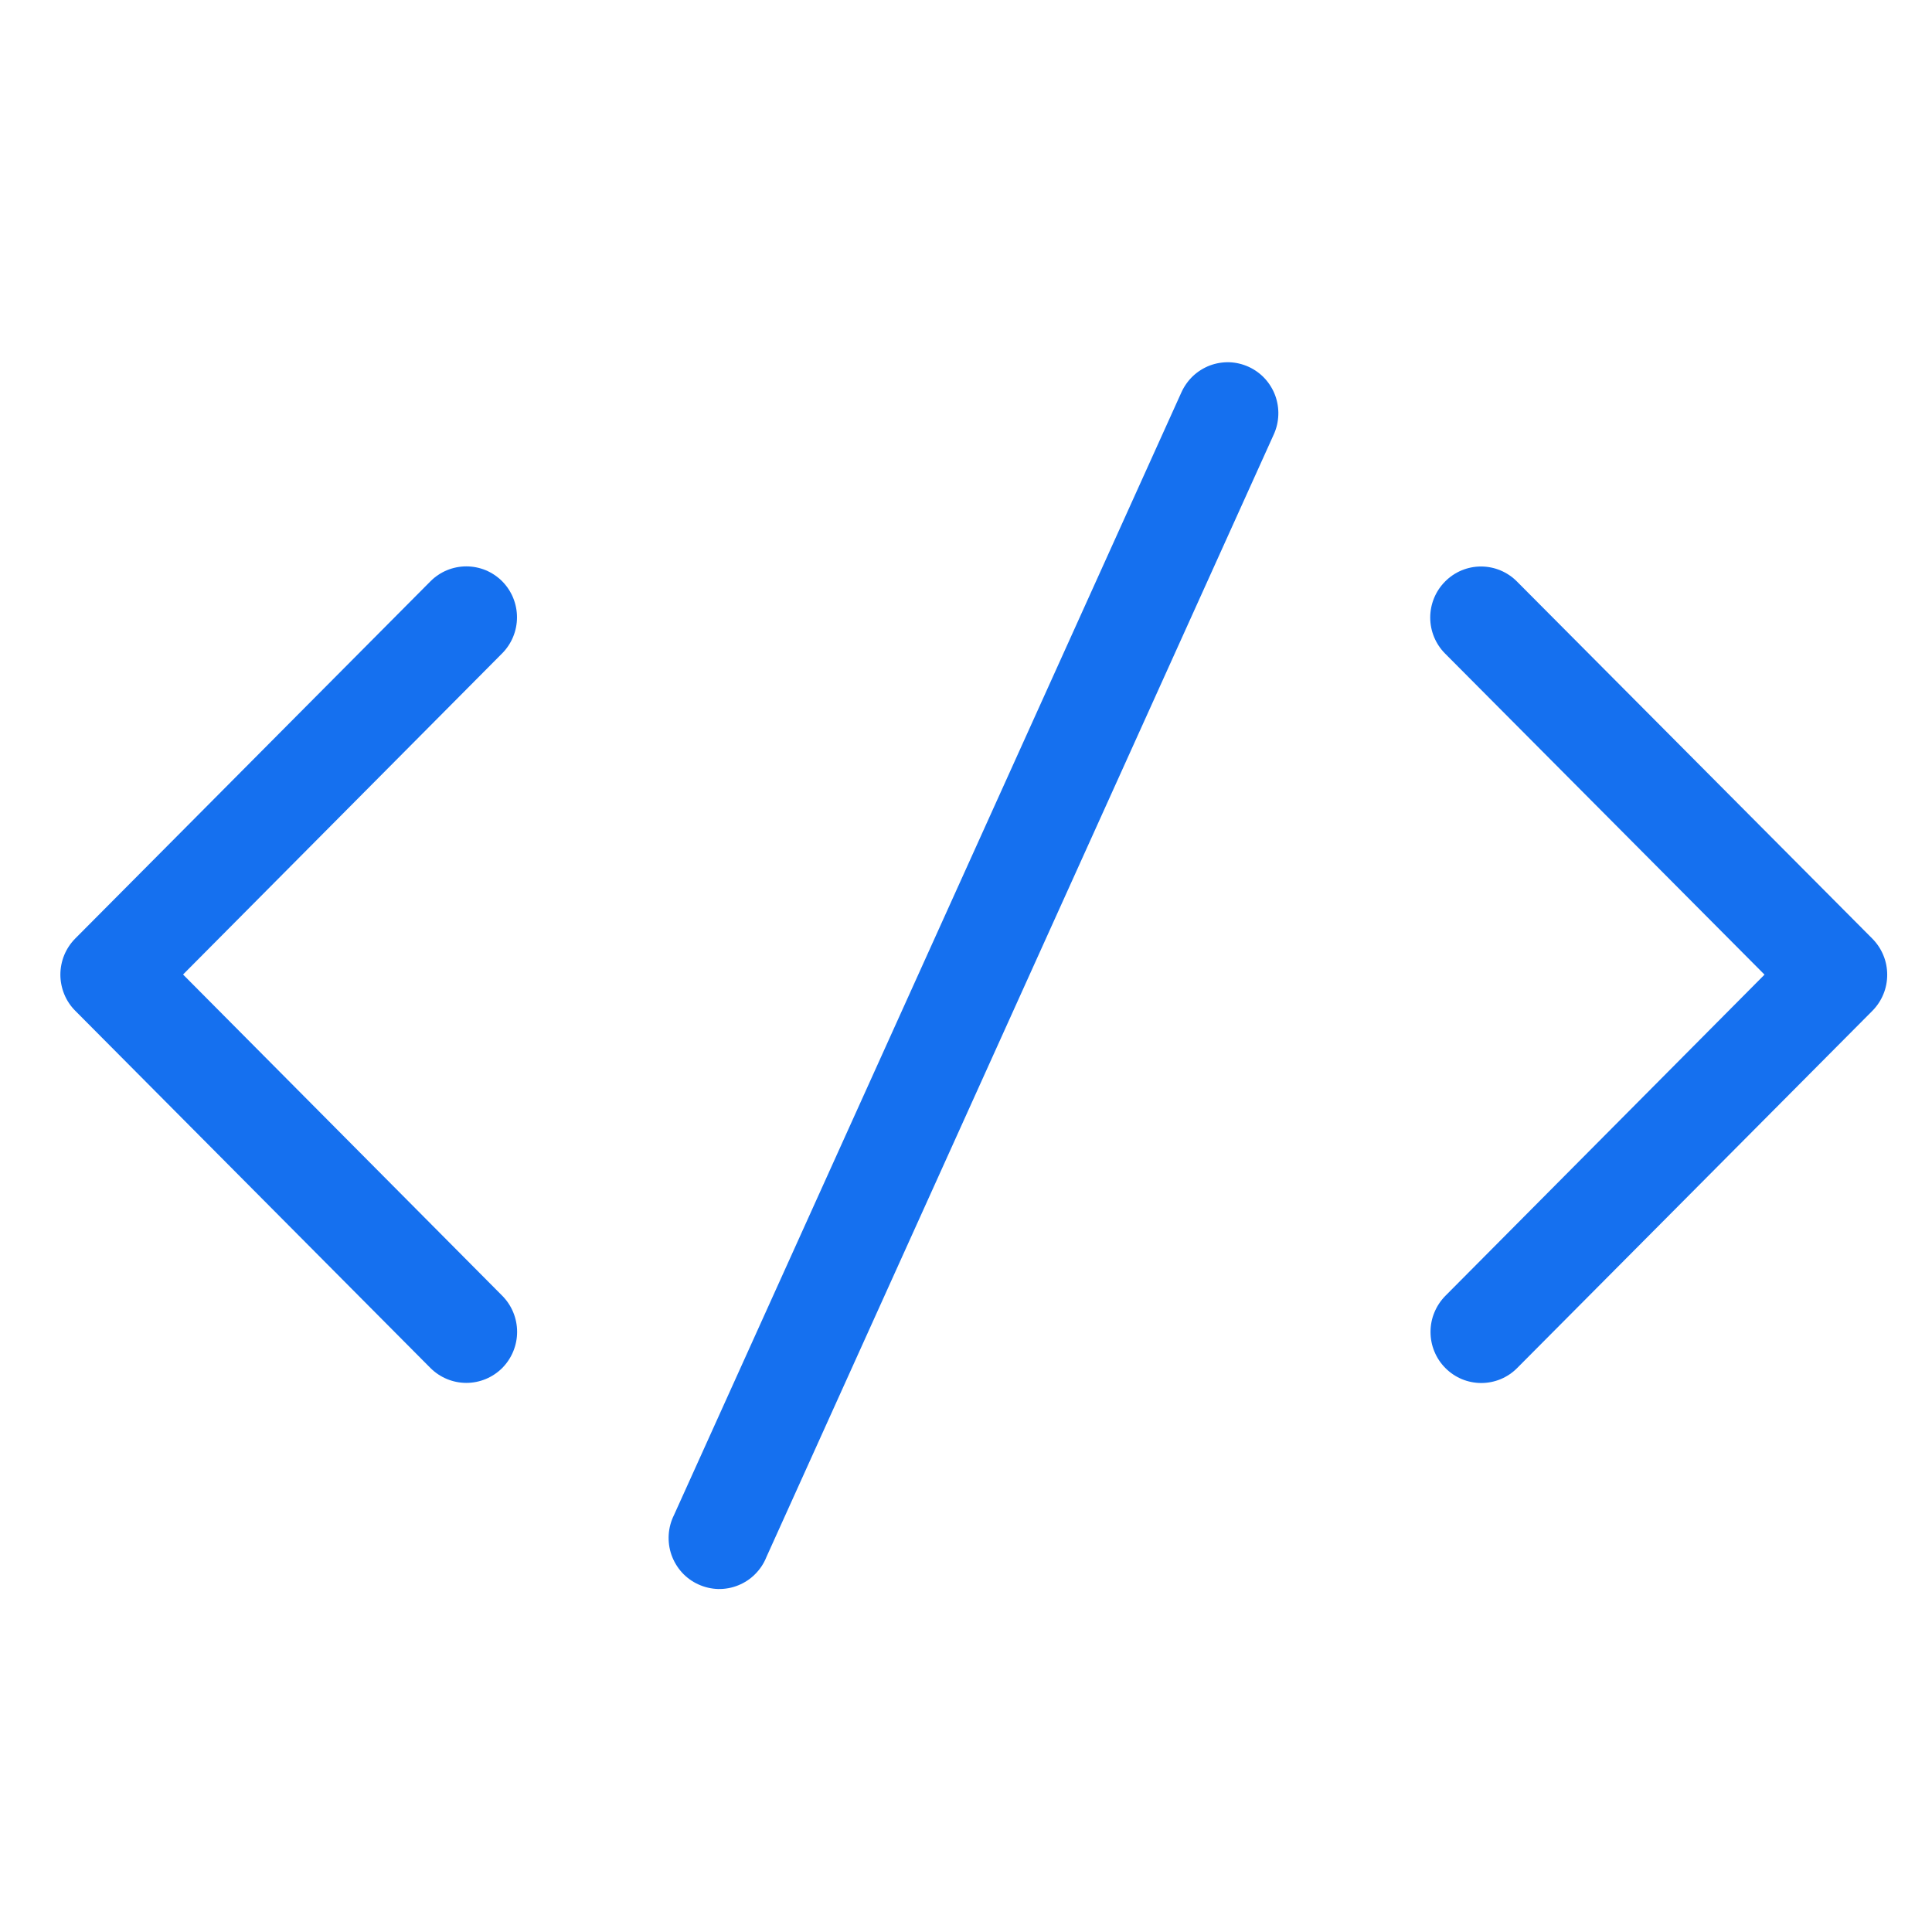
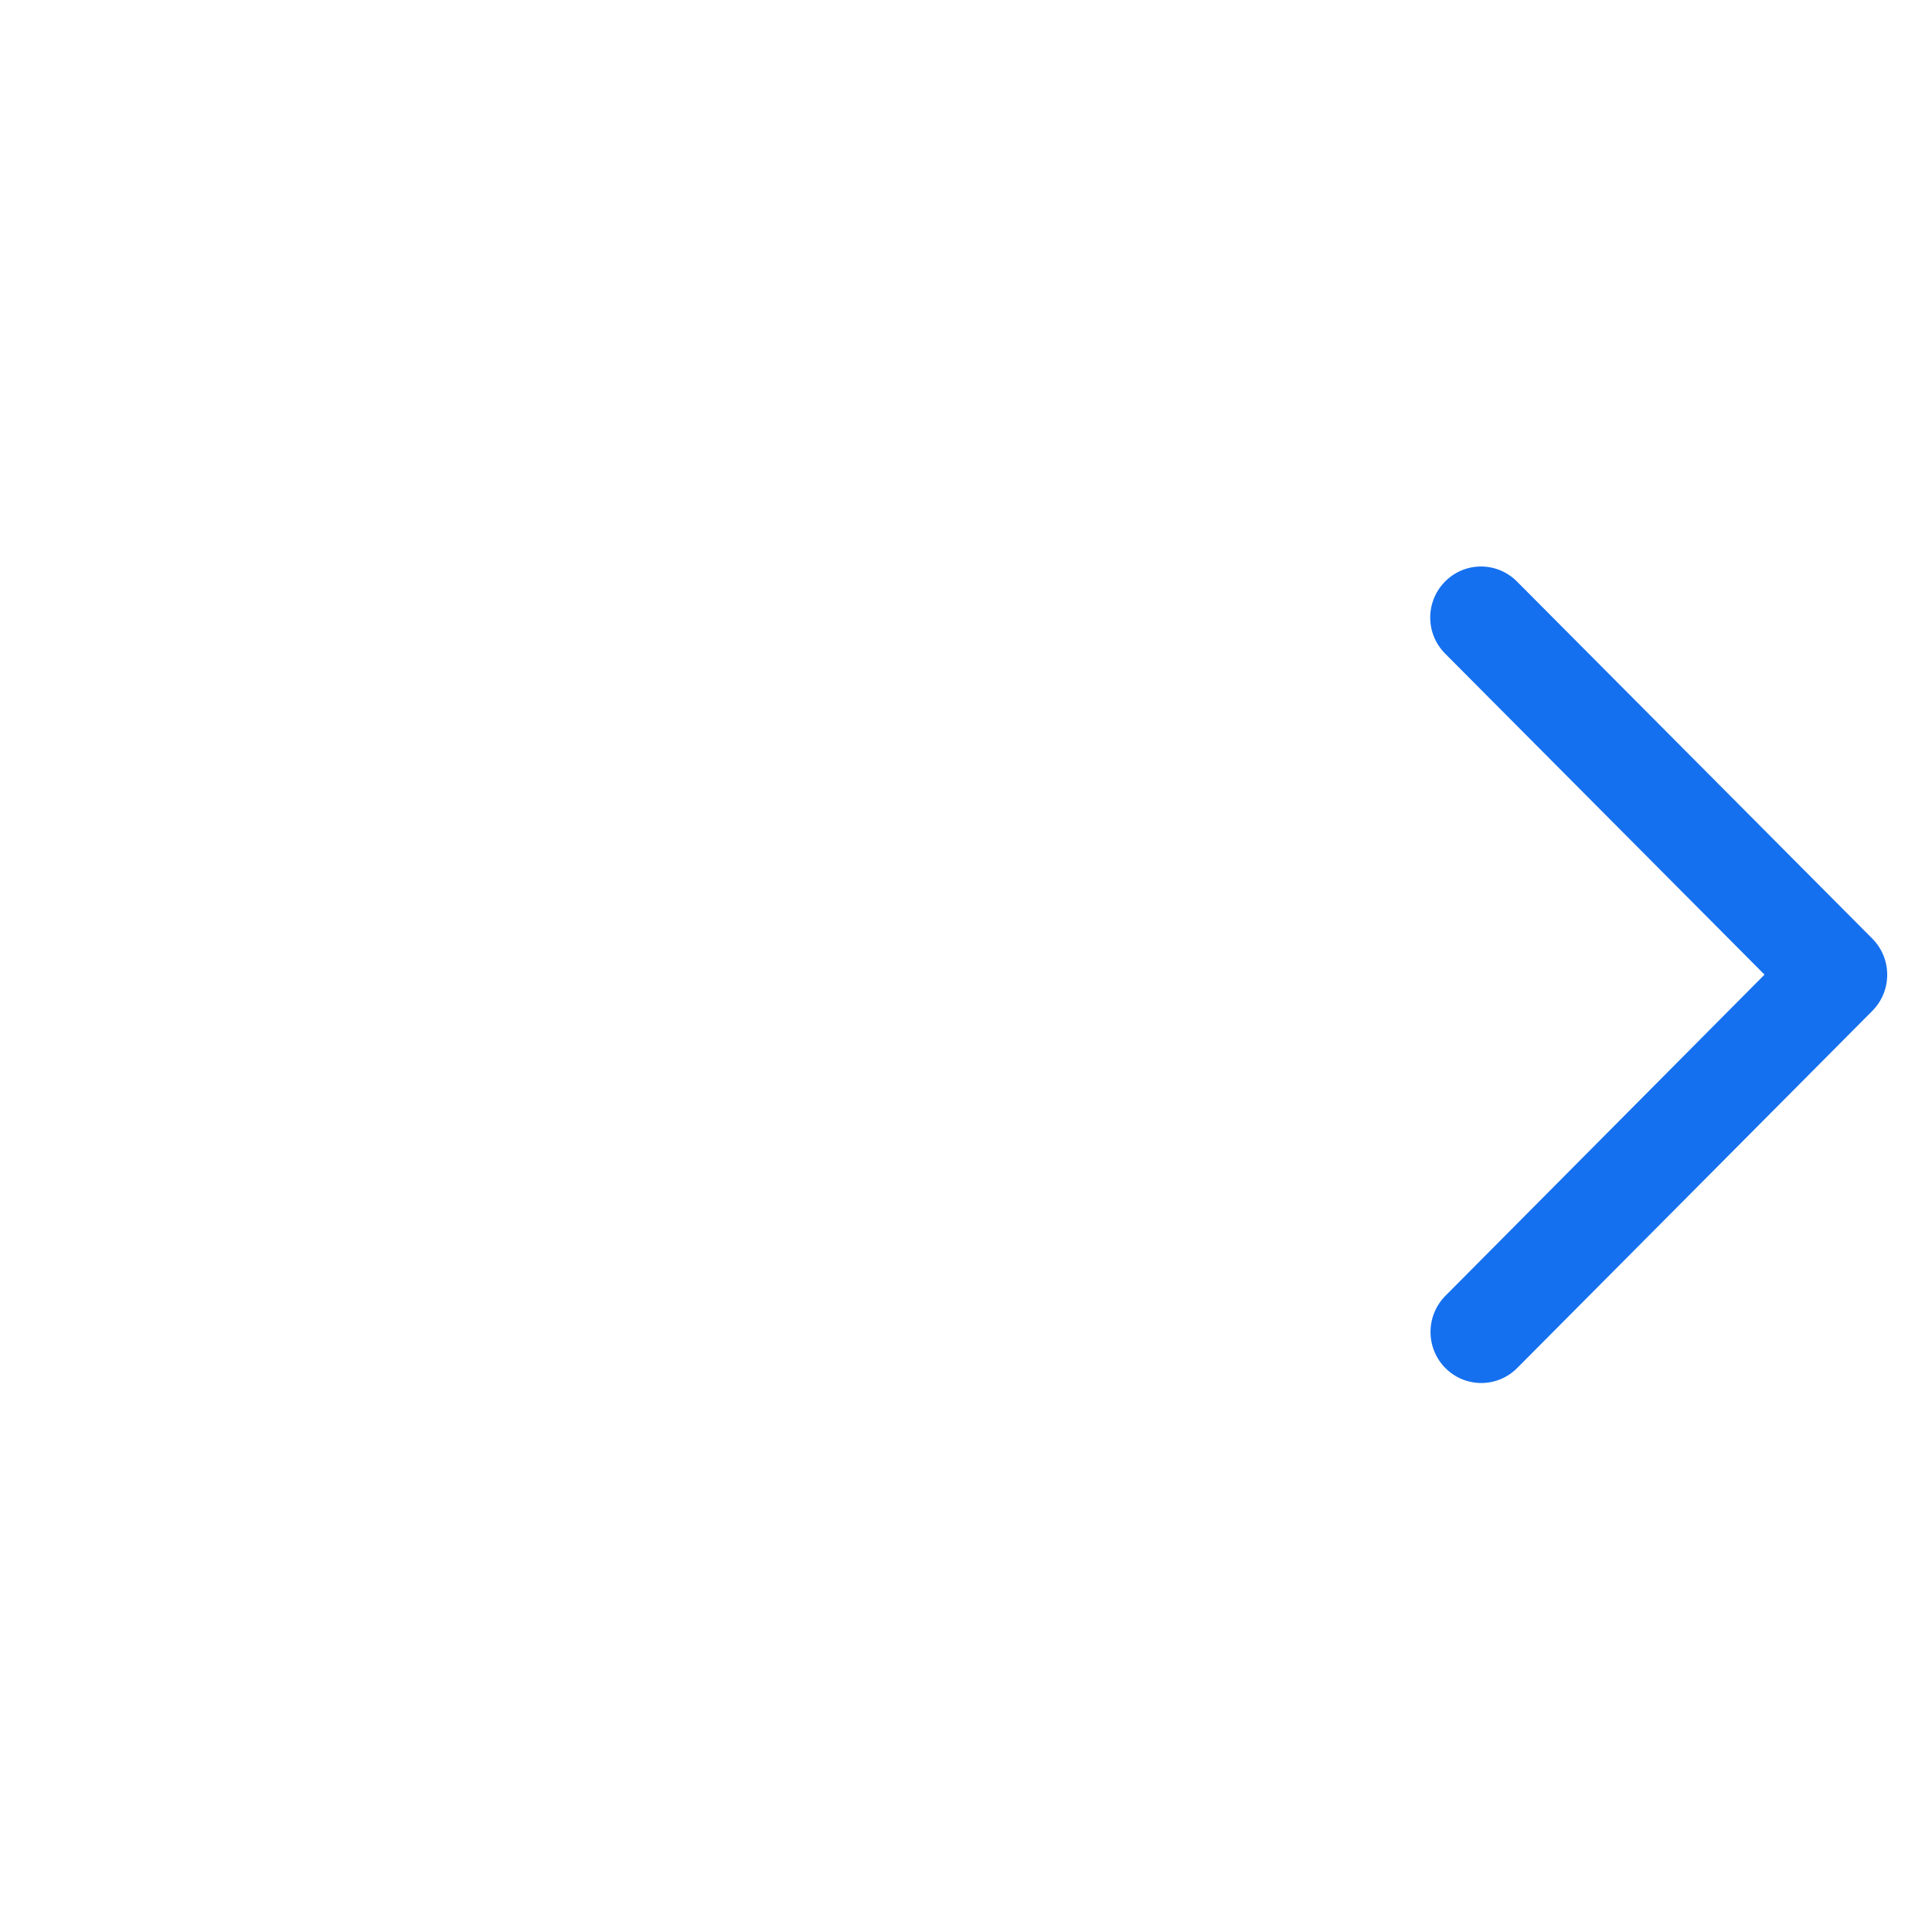
<svg xmlns="http://www.w3.org/2000/svg" width="32" height="32" viewBox="0 0 32 32" fill="none">
-   <path d="M8.319 9.629C8.24 9.55 8.148 9.488 8.046 9.445C7.944 9.403 7.834 9.381 7.724 9.381C7.613 9.381 7.504 9.403 7.402 9.445C7.3 9.488 7.207 9.55 7.129 9.629L1.246 15.545C1.168 15.624 1.106 15.717 1.064 15.819C1.022 15.922 1 16.032 1 16.143C1 16.254 1.022 16.364 1.064 16.467C1.106 16.57 1.168 16.663 1.246 16.741L7.129 22.658C7.287 22.816 7.501 22.905 7.724 22.905C7.947 22.905 8.161 22.816 8.319 22.658C8.476 22.499 8.565 22.284 8.565 22.06C8.565 21.835 8.476 21.62 8.319 21.462L3.032 16.141L8.319 10.82C8.475 10.662 8.563 10.448 8.563 10.225C8.563 10.001 8.475 9.787 8.319 9.629Z" fill="#1570EF" />
-   <path d="M20.682 6.076C20.581 6.03 20.473 6.004 20.362 6C20.252 5.997 20.141 6.015 20.038 6.054C19.934 6.094 19.84 6.153 19.759 6.229C19.679 6.305 19.614 6.397 19.568 6.498L11.164 25.093C11.113 25.195 11.083 25.306 11.076 25.419C11.069 25.533 11.084 25.647 11.122 25.755C11.16 25.862 11.219 25.961 11.295 26.045C11.372 26.129 11.464 26.196 11.568 26.243C11.671 26.29 11.783 26.316 11.896 26.319C12.009 26.321 12.122 26.301 12.227 26.258C12.332 26.216 12.428 26.153 12.508 26.072C12.588 25.992 12.652 25.896 12.694 25.79L21.098 7.195C21.144 7.094 21.169 6.985 21.173 6.874C21.177 6.763 21.159 6.653 21.121 6.549C21.082 6.445 21.023 6.349 20.948 6.268C20.873 6.187 20.782 6.122 20.682 6.076Z" fill="#1570EF" />
  <path d="M25.125 9.631C24.967 9.472 24.753 9.383 24.53 9.383C24.307 9.383 24.093 9.472 23.936 9.631C23.778 9.789 23.689 10.004 23.689 10.229C23.689 10.453 23.778 10.668 23.936 10.826L29.226 16.143L23.94 21.463C23.862 21.542 23.8 21.635 23.758 21.738C23.715 21.84 23.694 21.95 23.694 22.061C23.694 22.172 23.715 22.282 23.758 22.385C23.8 22.488 23.862 22.581 23.94 22.659C24.018 22.738 24.111 22.8 24.213 22.843C24.315 22.885 24.424 22.907 24.535 22.907C24.645 22.907 24.754 22.885 24.856 22.843C24.958 22.8 25.051 22.738 25.129 22.659L31.012 16.743C31.09 16.664 31.152 16.571 31.194 16.469C31.237 16.366 31.258 16.256 31.258 16.145C31.258 16.034 31.237 15.924 31.194 15.821C31.152 15.719 31.09 15.626 31.012 15.547L25.125 9.631Z" fill="#1570EF" />
</svg>